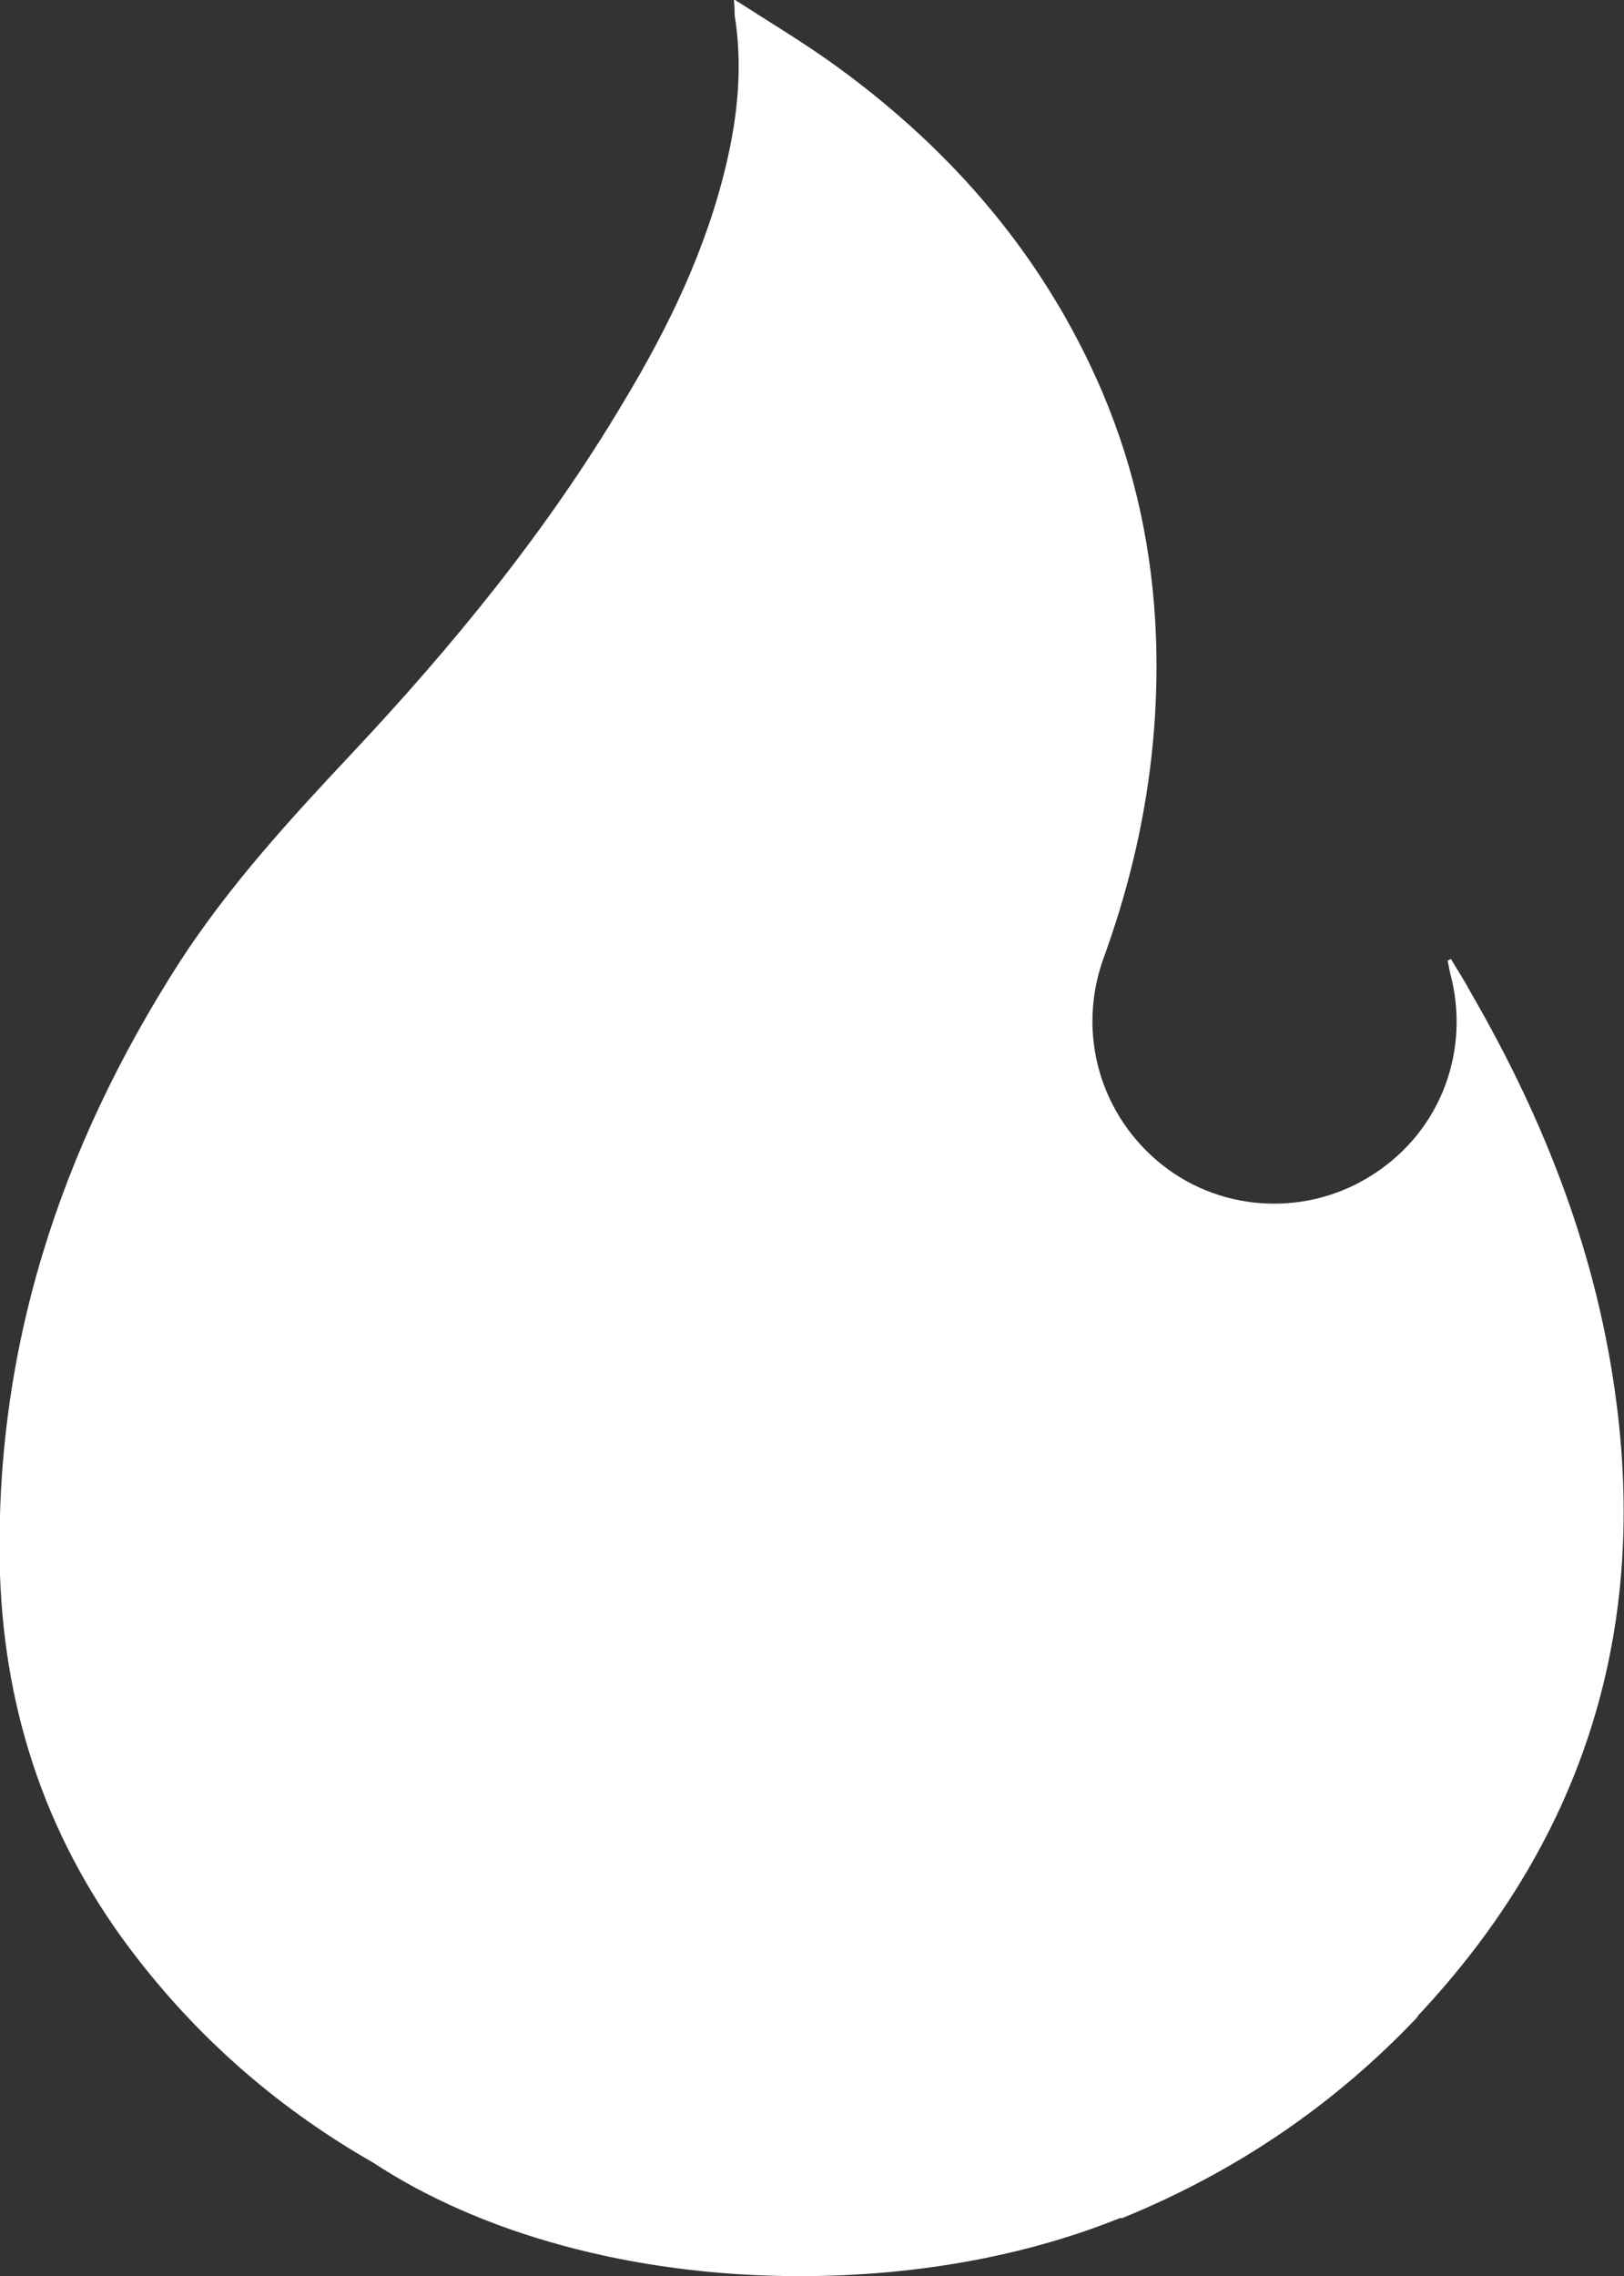
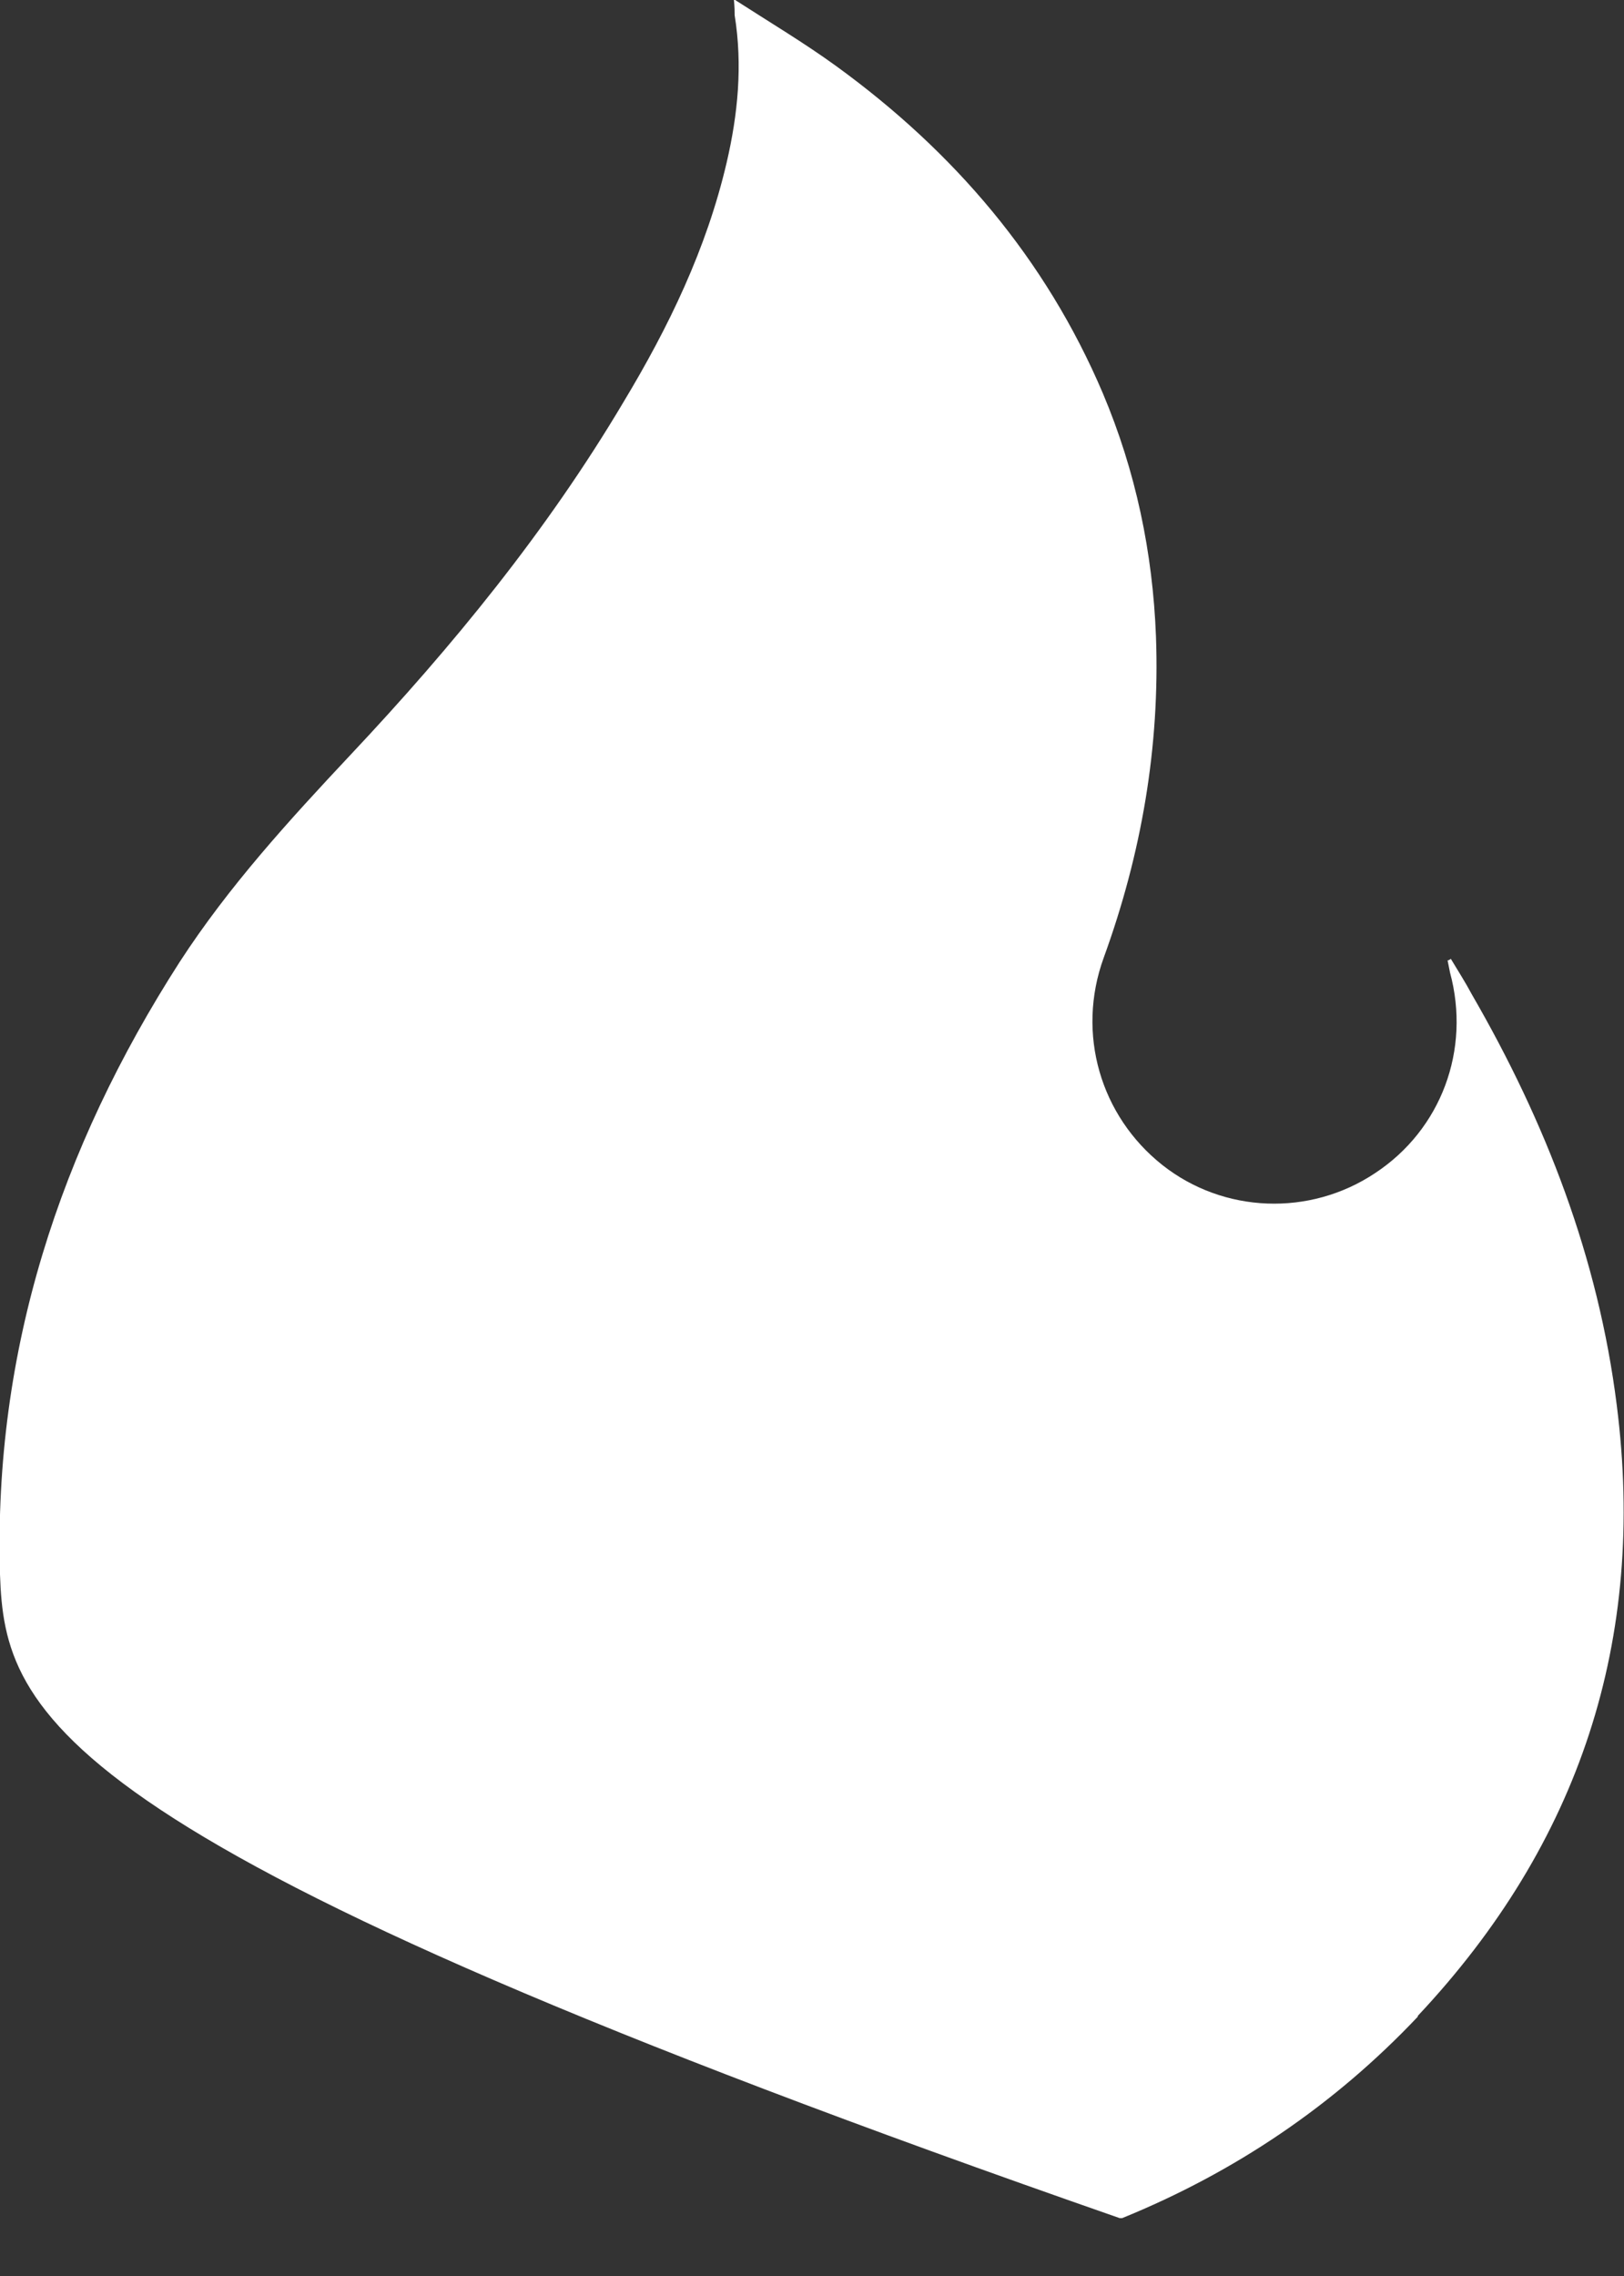
<svg xmlns="http://www.w3.org/2000/svg" id="Ebene_2" data-name="Ebene 2" viewBox="0 0 20.16 28.25">
  <rect x="0" y="0" width="20.16" height="28.25" fill="#333333" stroke="none" />
  <defs>
    <style>
      .cls-1 {
        fill: #ffffff;
        stroke-width: 0px;
      }
    </style>
  </defs>
  <g id="Icons">
-     <path class="cls-1" d="M17.6,25.03c-1.04,1.1-2.27,1.93-3.67,2.5h-.03c-1.14.46-2.5.72-3.97.72-2.1,0-3.98-.54-5.3-1.41-1.12-.64-2.11-1.48-2.93-2.54C.61,22.9.06,21.3,0,19.54c-.08-2.77.74-5.28,2.23-7.6.61-.94,1.36-1.76,2.12-2.57,1.27-1.35,2.44-2.78,3.39-4.38.56-.93,1.03-1.9,1.28-2.97.14-.6.2-1.21.1-1.83,0-.05,0-.09-.01-.2.45.29.87.54,1.27.83,1.46,1.06,2.6,2.39,3.31,4.06.41.97.62,1.98.66,3.02.05,1.37-.18,2.7-.65,3.99-.34.94-.04,1.96.73,2.57.76.6,1.83.64,2.64.1.82-.54,1.19-1.53.93-2.49-.01-.05-.02-.1-.03-.15.01,0,.03-.01.04-.02.09.15.18.29.26.44.92,1.59,1.57,3.27,1.8,5.1.37,2.91-.46,5.44-2.47,7.58Z" />
+     <path class="cls-1" d="M17.6,25.03c-1.04,1.1-2.27,1.93-3.67,2.5h-.03C.61,22.9.06,21.3,0,19.54c-.08-2.77.74-5.28,2.23-7.6.61-.94,1.36-1.76,2.12-2.57,1.27-1.35,2.44-2.78,3.39-4.38.56-.93,1.03-1.9,1.28-2.97.14-.6.2-1.21.1-1.83,0-.05,0-.09-.01-.2.45.29.87.54,1.27.83,1.46,1.06,2.6,2.39,3.31,4.06.41.97.62,1.98.66,3.02.05,1.37-.18,2.7-.65,3.99-.34.94-.04,1.96.73,2.57.76.6,1.83.64,2.64.1.82-.54,1.19-1.53.93-2.49-.01-.05-.02-.1-.03-.15.01,0,.03-.01.04-.02.09.15.18.29.26.44.92,1.59,1.57,3.27,1.8,5.1.37,2.91-.46,5.44-2.47,7.58Z" />
  </g>
</svg>